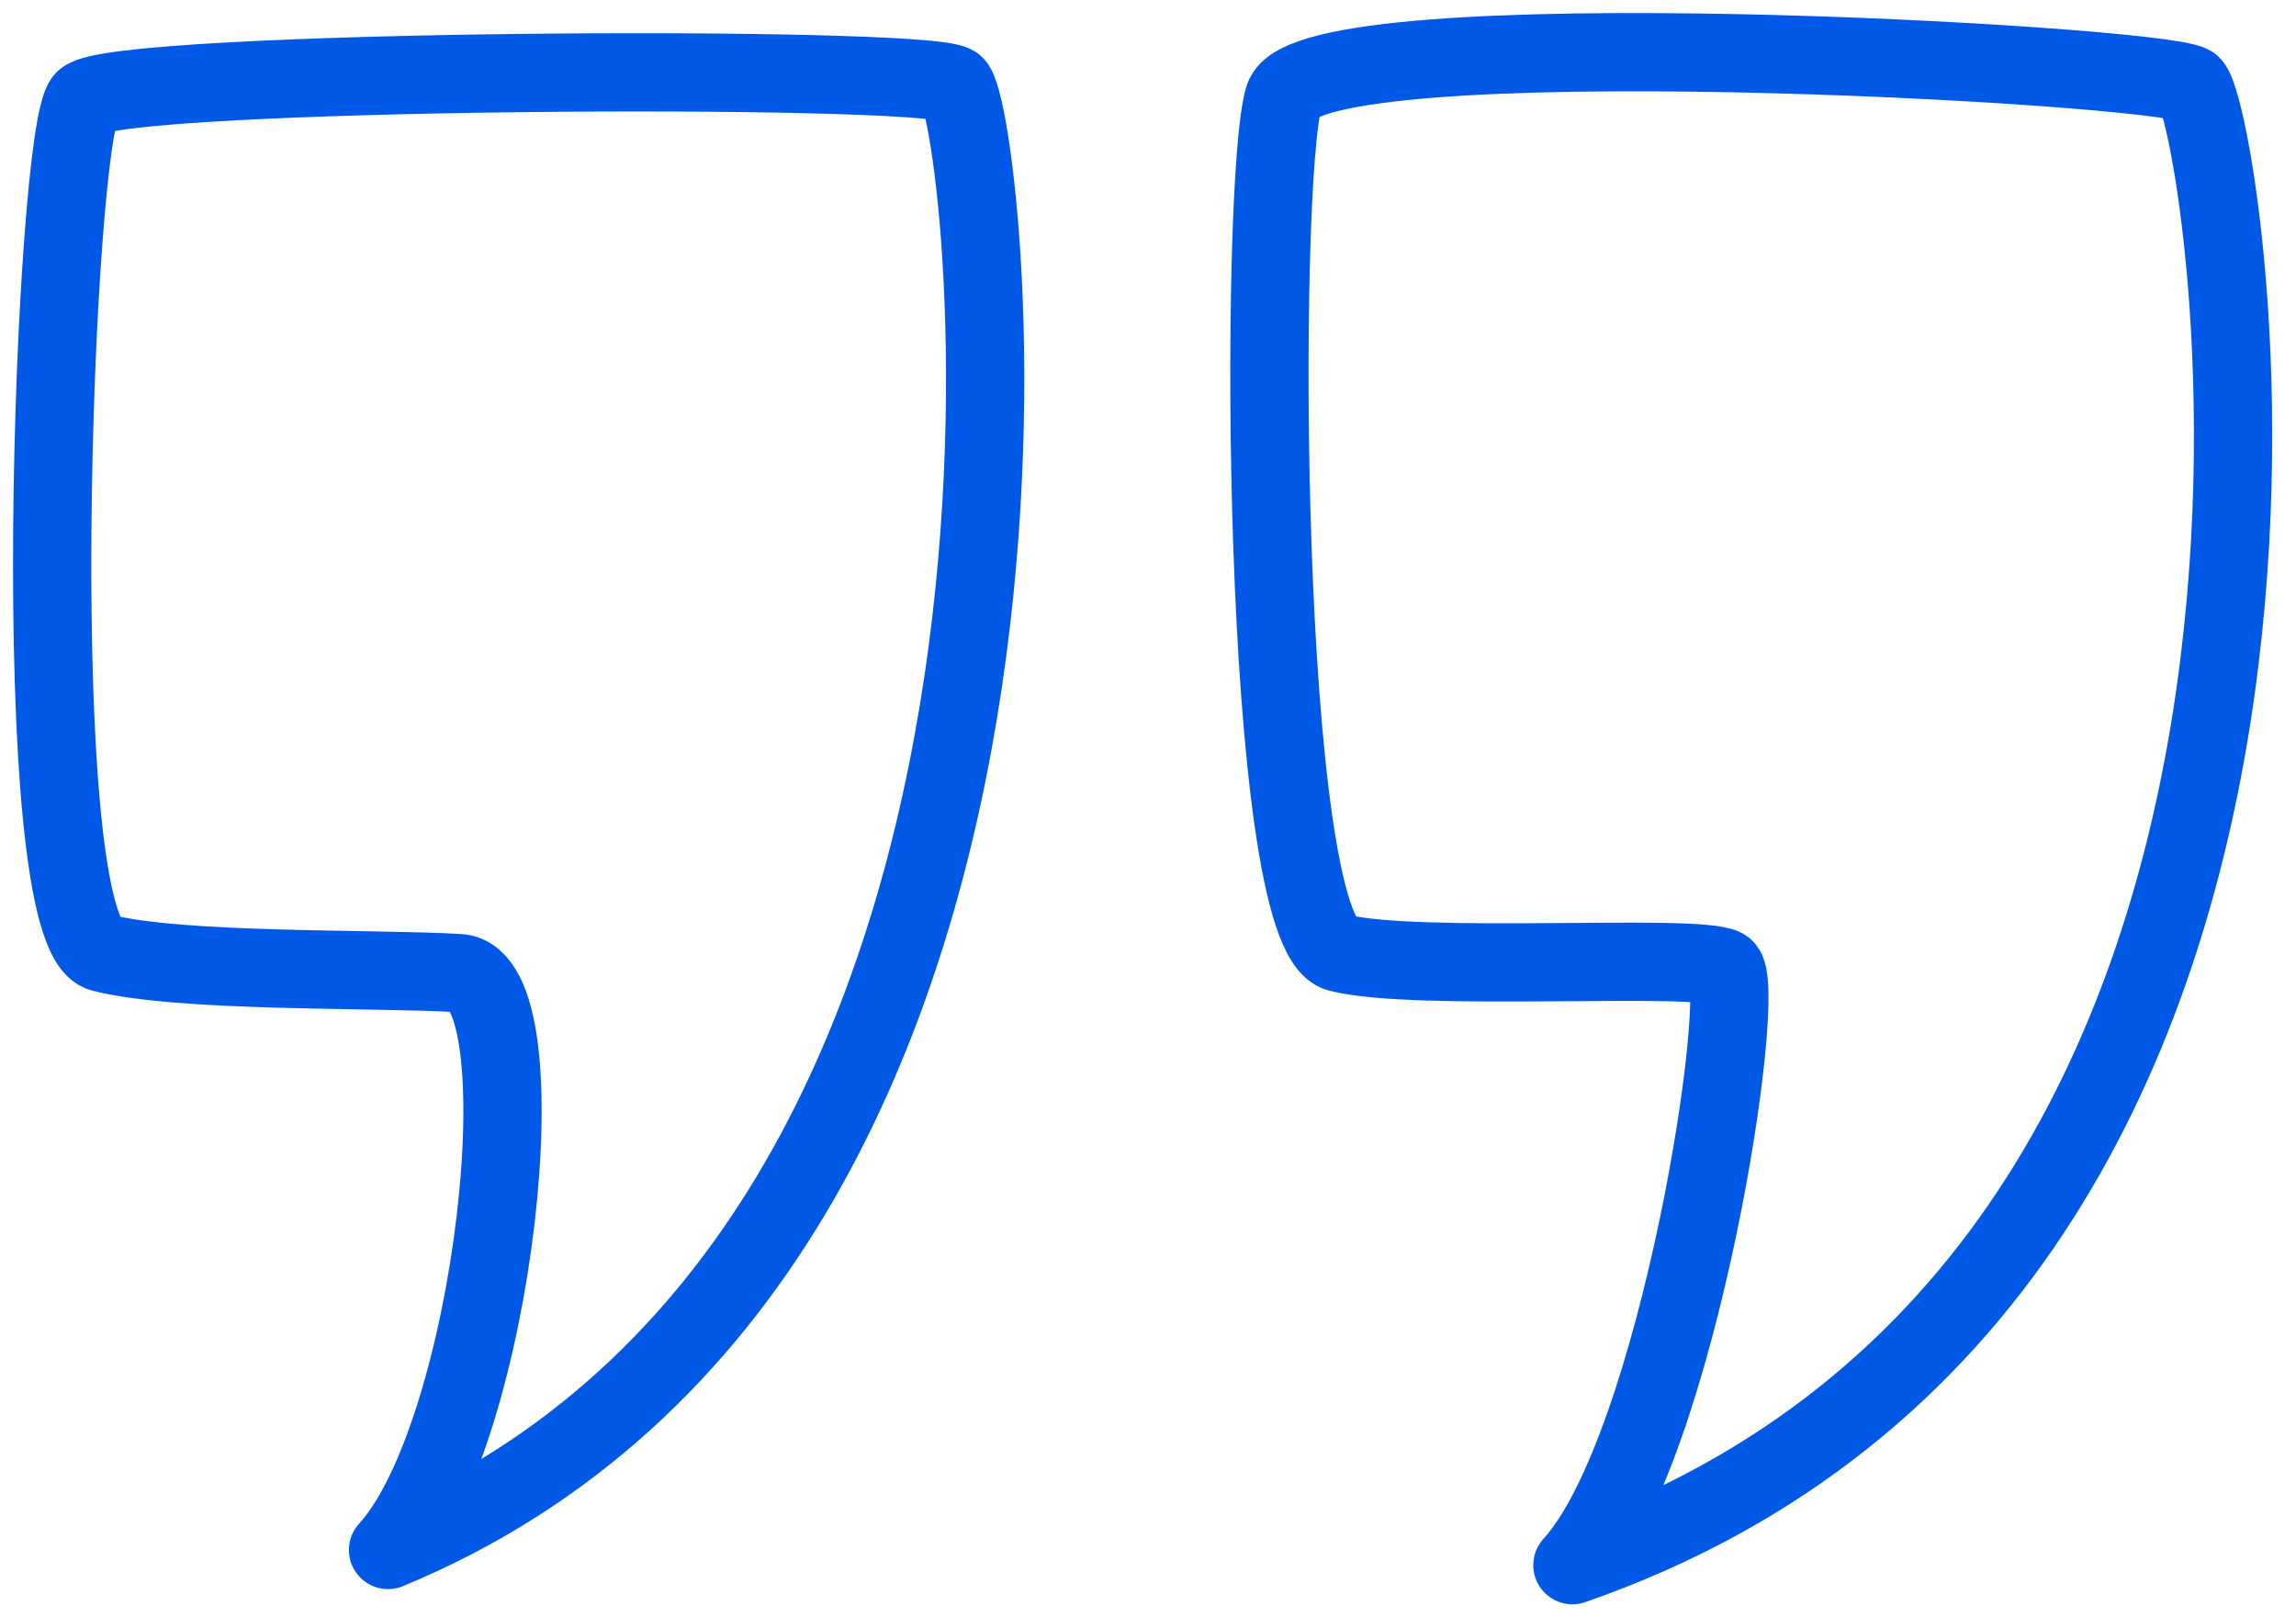
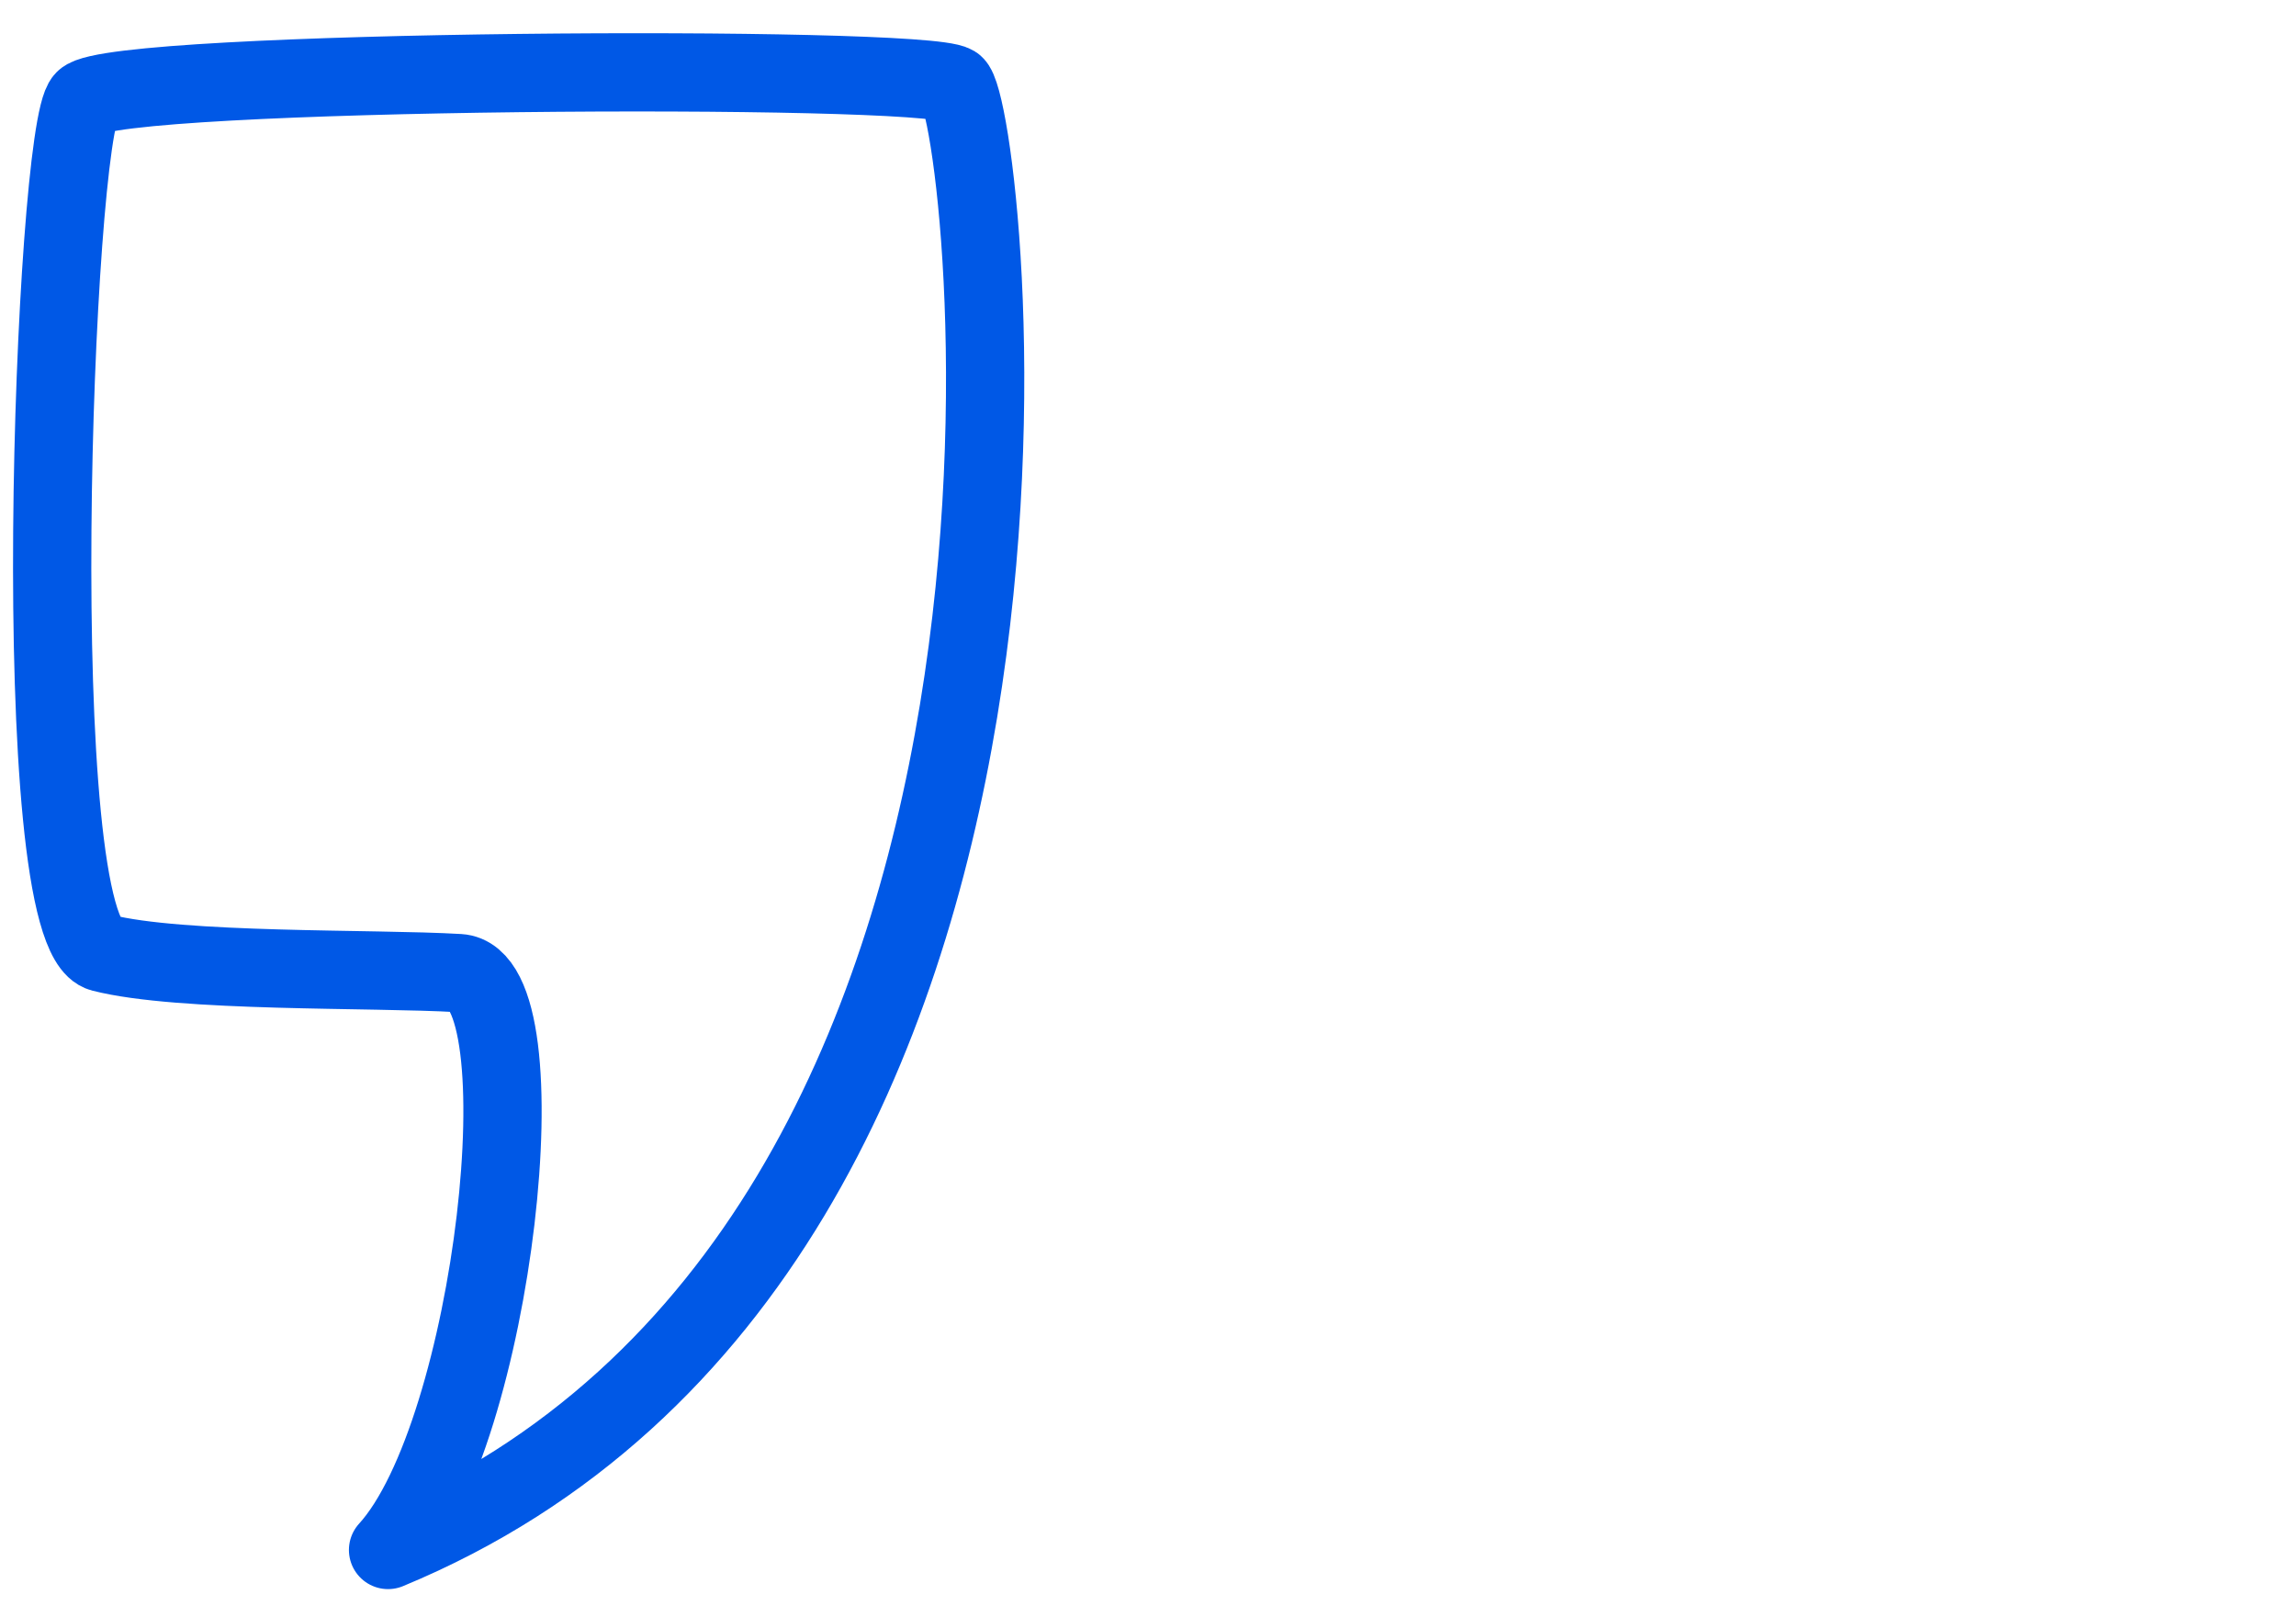
<svg xmlns="http://www.w3.org/2000/svg" width="88" height="62" viewBox="0 0 88 62" fill="none">
  <path d="M3.232 3.825C4.405 2.64 35.332 2.471 36.575 3.245C37.818 4.019 43.002 47.779 14.873 59.418C18.947 54.956 20.887 37.497 17.589 37.303C14.291 37.109 6.915 37.292 3.91 36.522C0.906 35.752 2.06 5.01 3.232 3.825Z" stroke="#0058E6" stroke-width="3" stroke-linecap="round" stroke-linejoin="round" />
-   <path d="M49.209 3.743C50.179 0.639 82.735 2.471 83.978 3.245C85.222 4.019 92.663 48.749 60.267 60C64.341 55.538 67.056 37.691 66.086 37.109C65.117 36.527 54.318 37.292 51.314 36.522C48.309 35.751 48.239 6.847 49.209 3.743Z" stroke="#0058E6" stroke-width="3" stroke-linecap="round" stroke-linejoin="round" />
</svg>